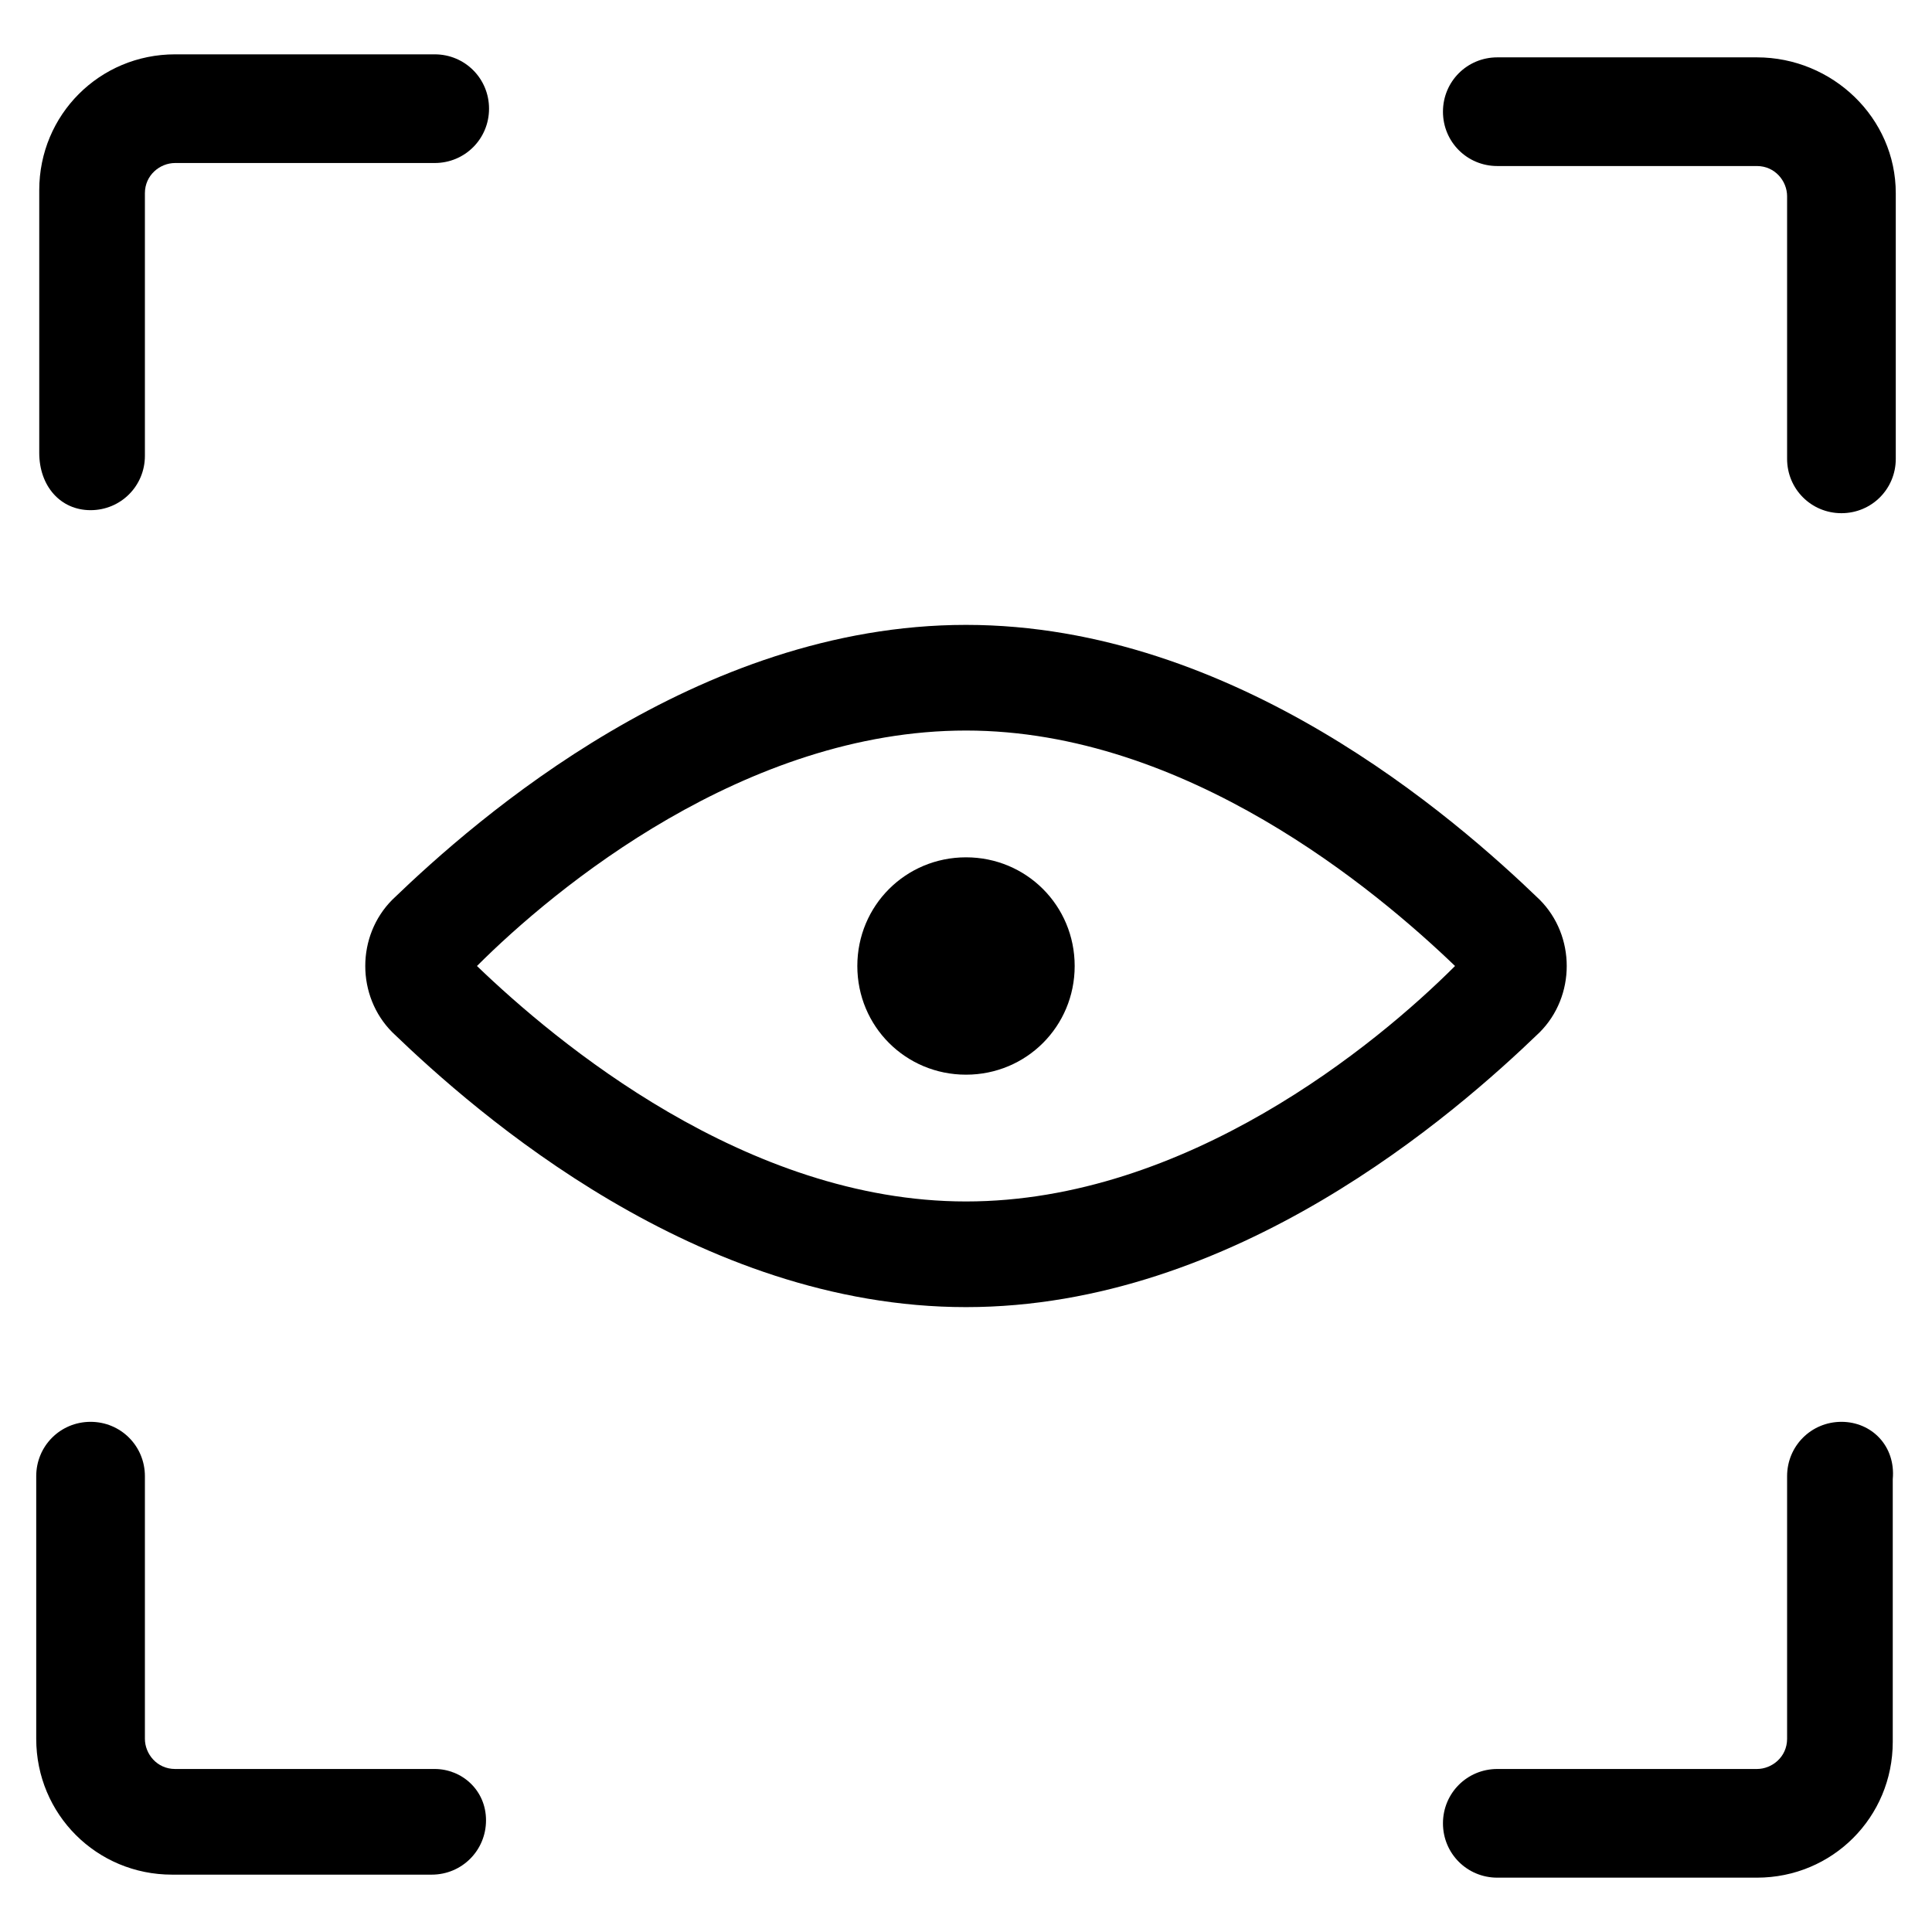
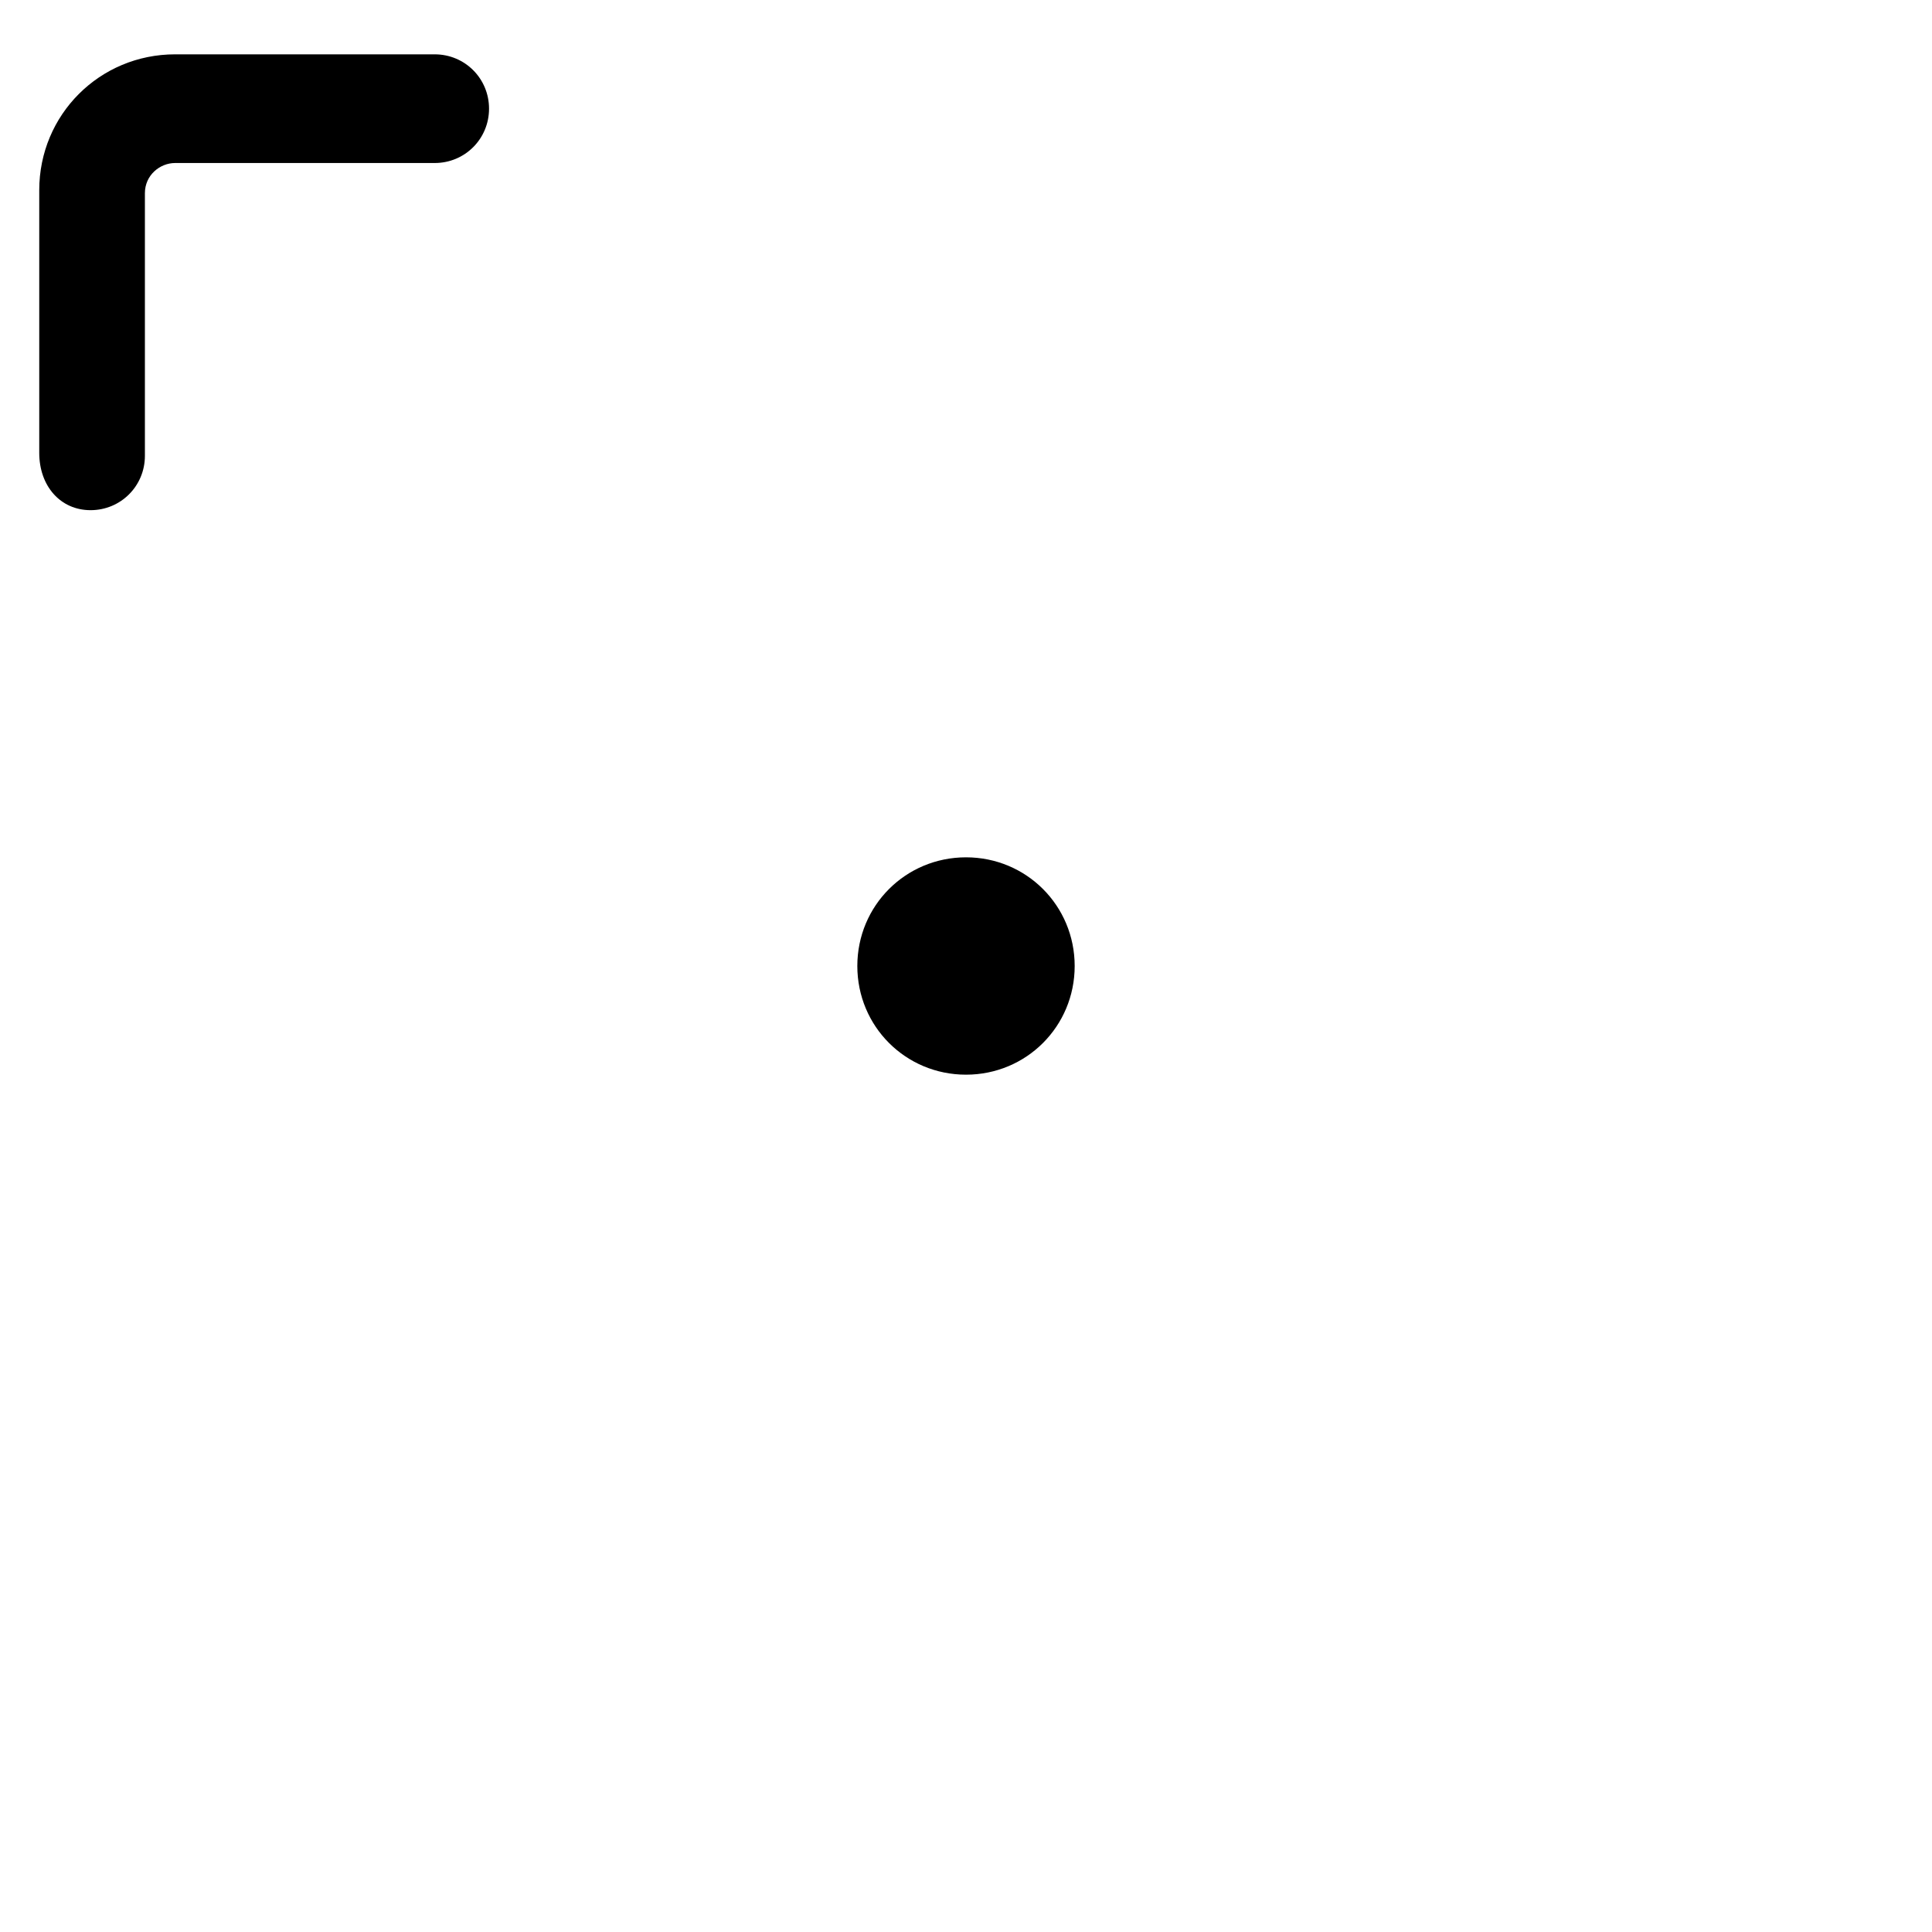
<svg xmlns="http://www.w3.org/2000/svg" version="1.1" id="lni_lni-scan" x="0px" y="0px" viewBox="0 0 64 64" style="enable-background:new 0 0 64 64;" xml:space="preserve" width="64" height="64">
  <g>
    <path d="M3,16.9c1,0,1.8-0.8,1.8-1.8V6.4c0-0.6,0.5-1,1-1h8.6c1,0,1.8-0.8,1.8-1.8s-0.8-1.8-1.8-1.8H5.8c-2.5,0-4.5,2-4.5,4.5v8.7   C1.3,16.1,2,16.9,3,16.9z" />
-     <path d="M58.2,1.9h-8.6c-1,0-1.8,0.8-1.8,1.8s0.8,1.8,1.8,1.8h8.6c0.6,0,1,0.5,1,1v8.7c0,1,0.8,1.8,1.8,1.8s1.8-0.8,1.8-1.8V6.4   C62.8,3.9,60.7,1.9,58.2,1.9z" />
-     <path d="M61,47.1c-1,0-1.8,0.8-1.8,1.8v8.7c0,0.6-0.5,1-1,1h-8.6c-1,0-1.8,0.8-1.8,1.8s0.8,1.8,1.8,1.8h8.6c2.5,0,4.5-2,4.5-4.5   v-8.7C62.8,47.9,62,47.1,61,47.1z" />
-     <path d="M14.4,58.6H5.8c-0.6,0-1-0.5-1-1v-8.7c0-1-0.8-1.8-1.8-1.8s-1.8,0.8-1.8,1.8v8.7c0,2.5,2,4.5,4.5,4.5h8.6   c1,0,1.8-0.8,1.8-1.8S15.3,58.6,14.4,58.6z" />
-     <path d="M51.9,32c0-0.8-0.3-1.6-0.9-2.2c-2.8-2.7-10.1-9.1-19-9.1c-8.9,0-16.2,6.4-19,9.1c-0.6,0.6-0.9,1.4-0.9,2.2   s0.3,1.6,0.9,2.2c2.8,2.7,10.1,9.1,19,9.1c8.9,0,16.2-6.4,19-9.1C51.6,33.6,51.9,32.8,51.9,32z M32,39.8c-7.3,0-13.6-5.3-16.2-7.8   c2.6-2.6,8.9-7.8,16.2-7.8c7.3,0,13.6,5.3,16.2,7.8C45.6,34.6,39.3,39.8,32,39.8z" />
    <path d="M28.4,32c0,2,1.6,3.6,3.6,3.6s3.6-1.6,3.6-3.6c0-2-1.6-3.6-3.6-3.6S28.4,30,28.4,32z" />
  </g>
</svg>